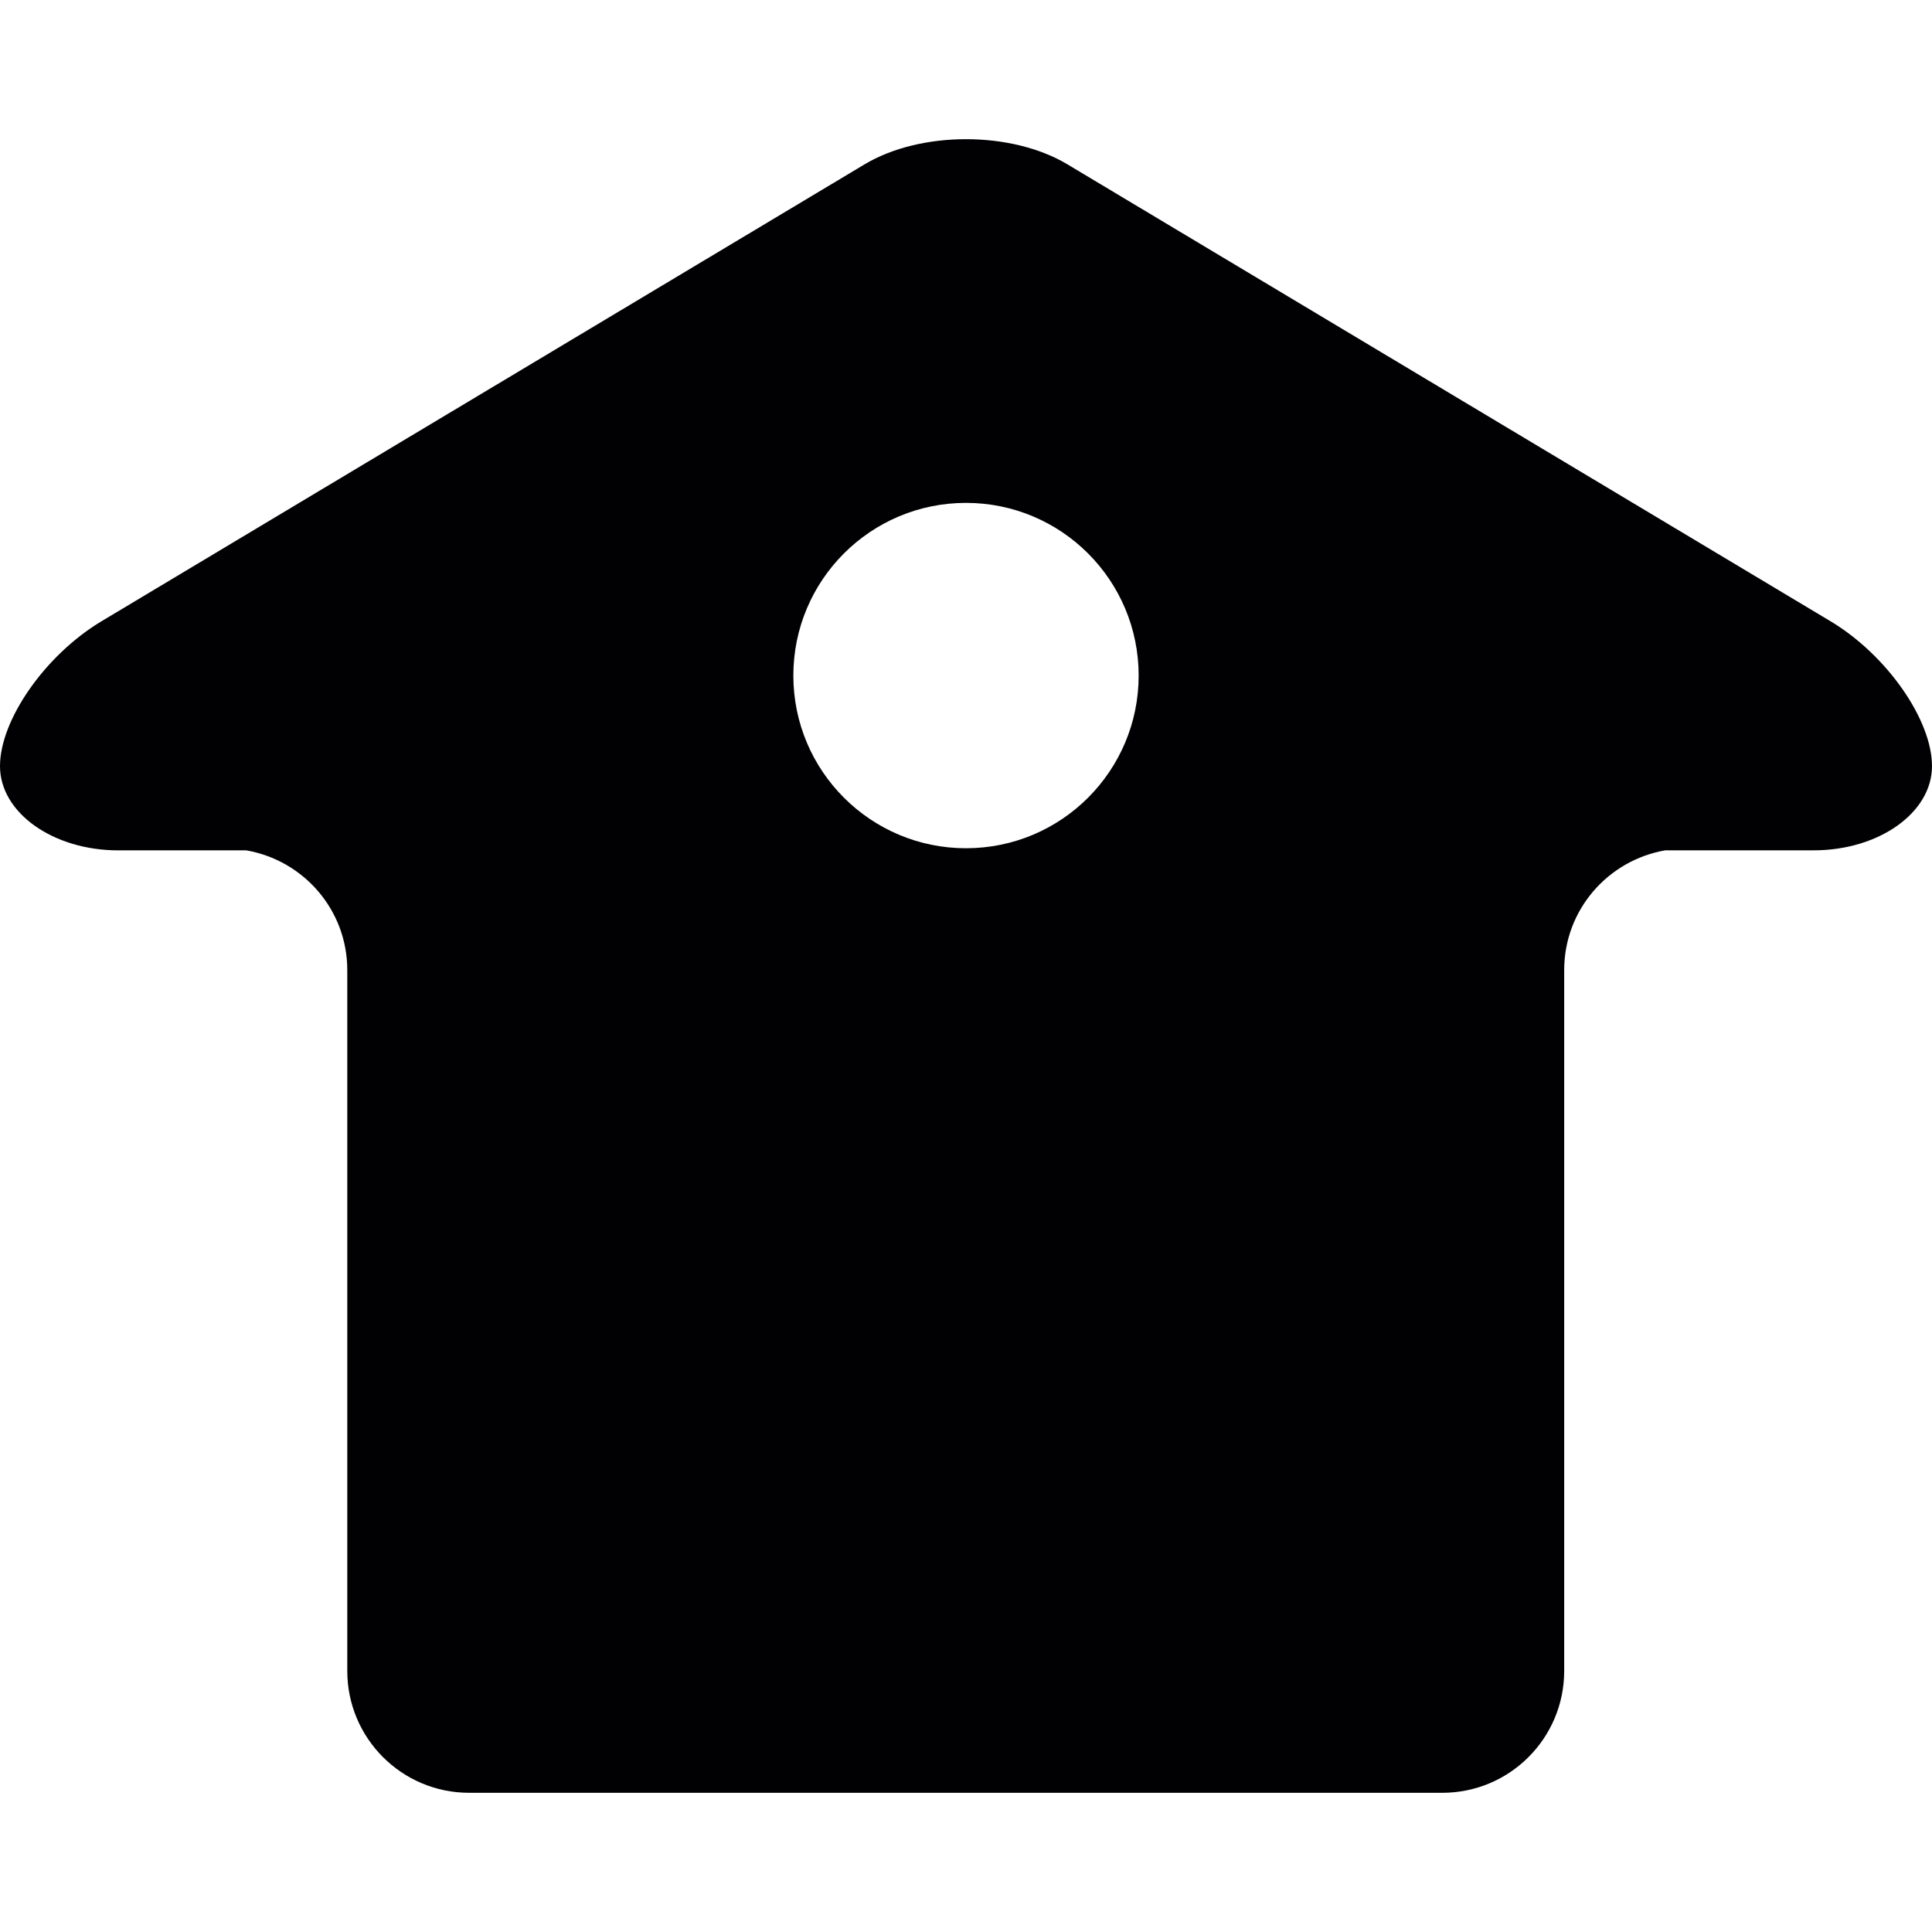
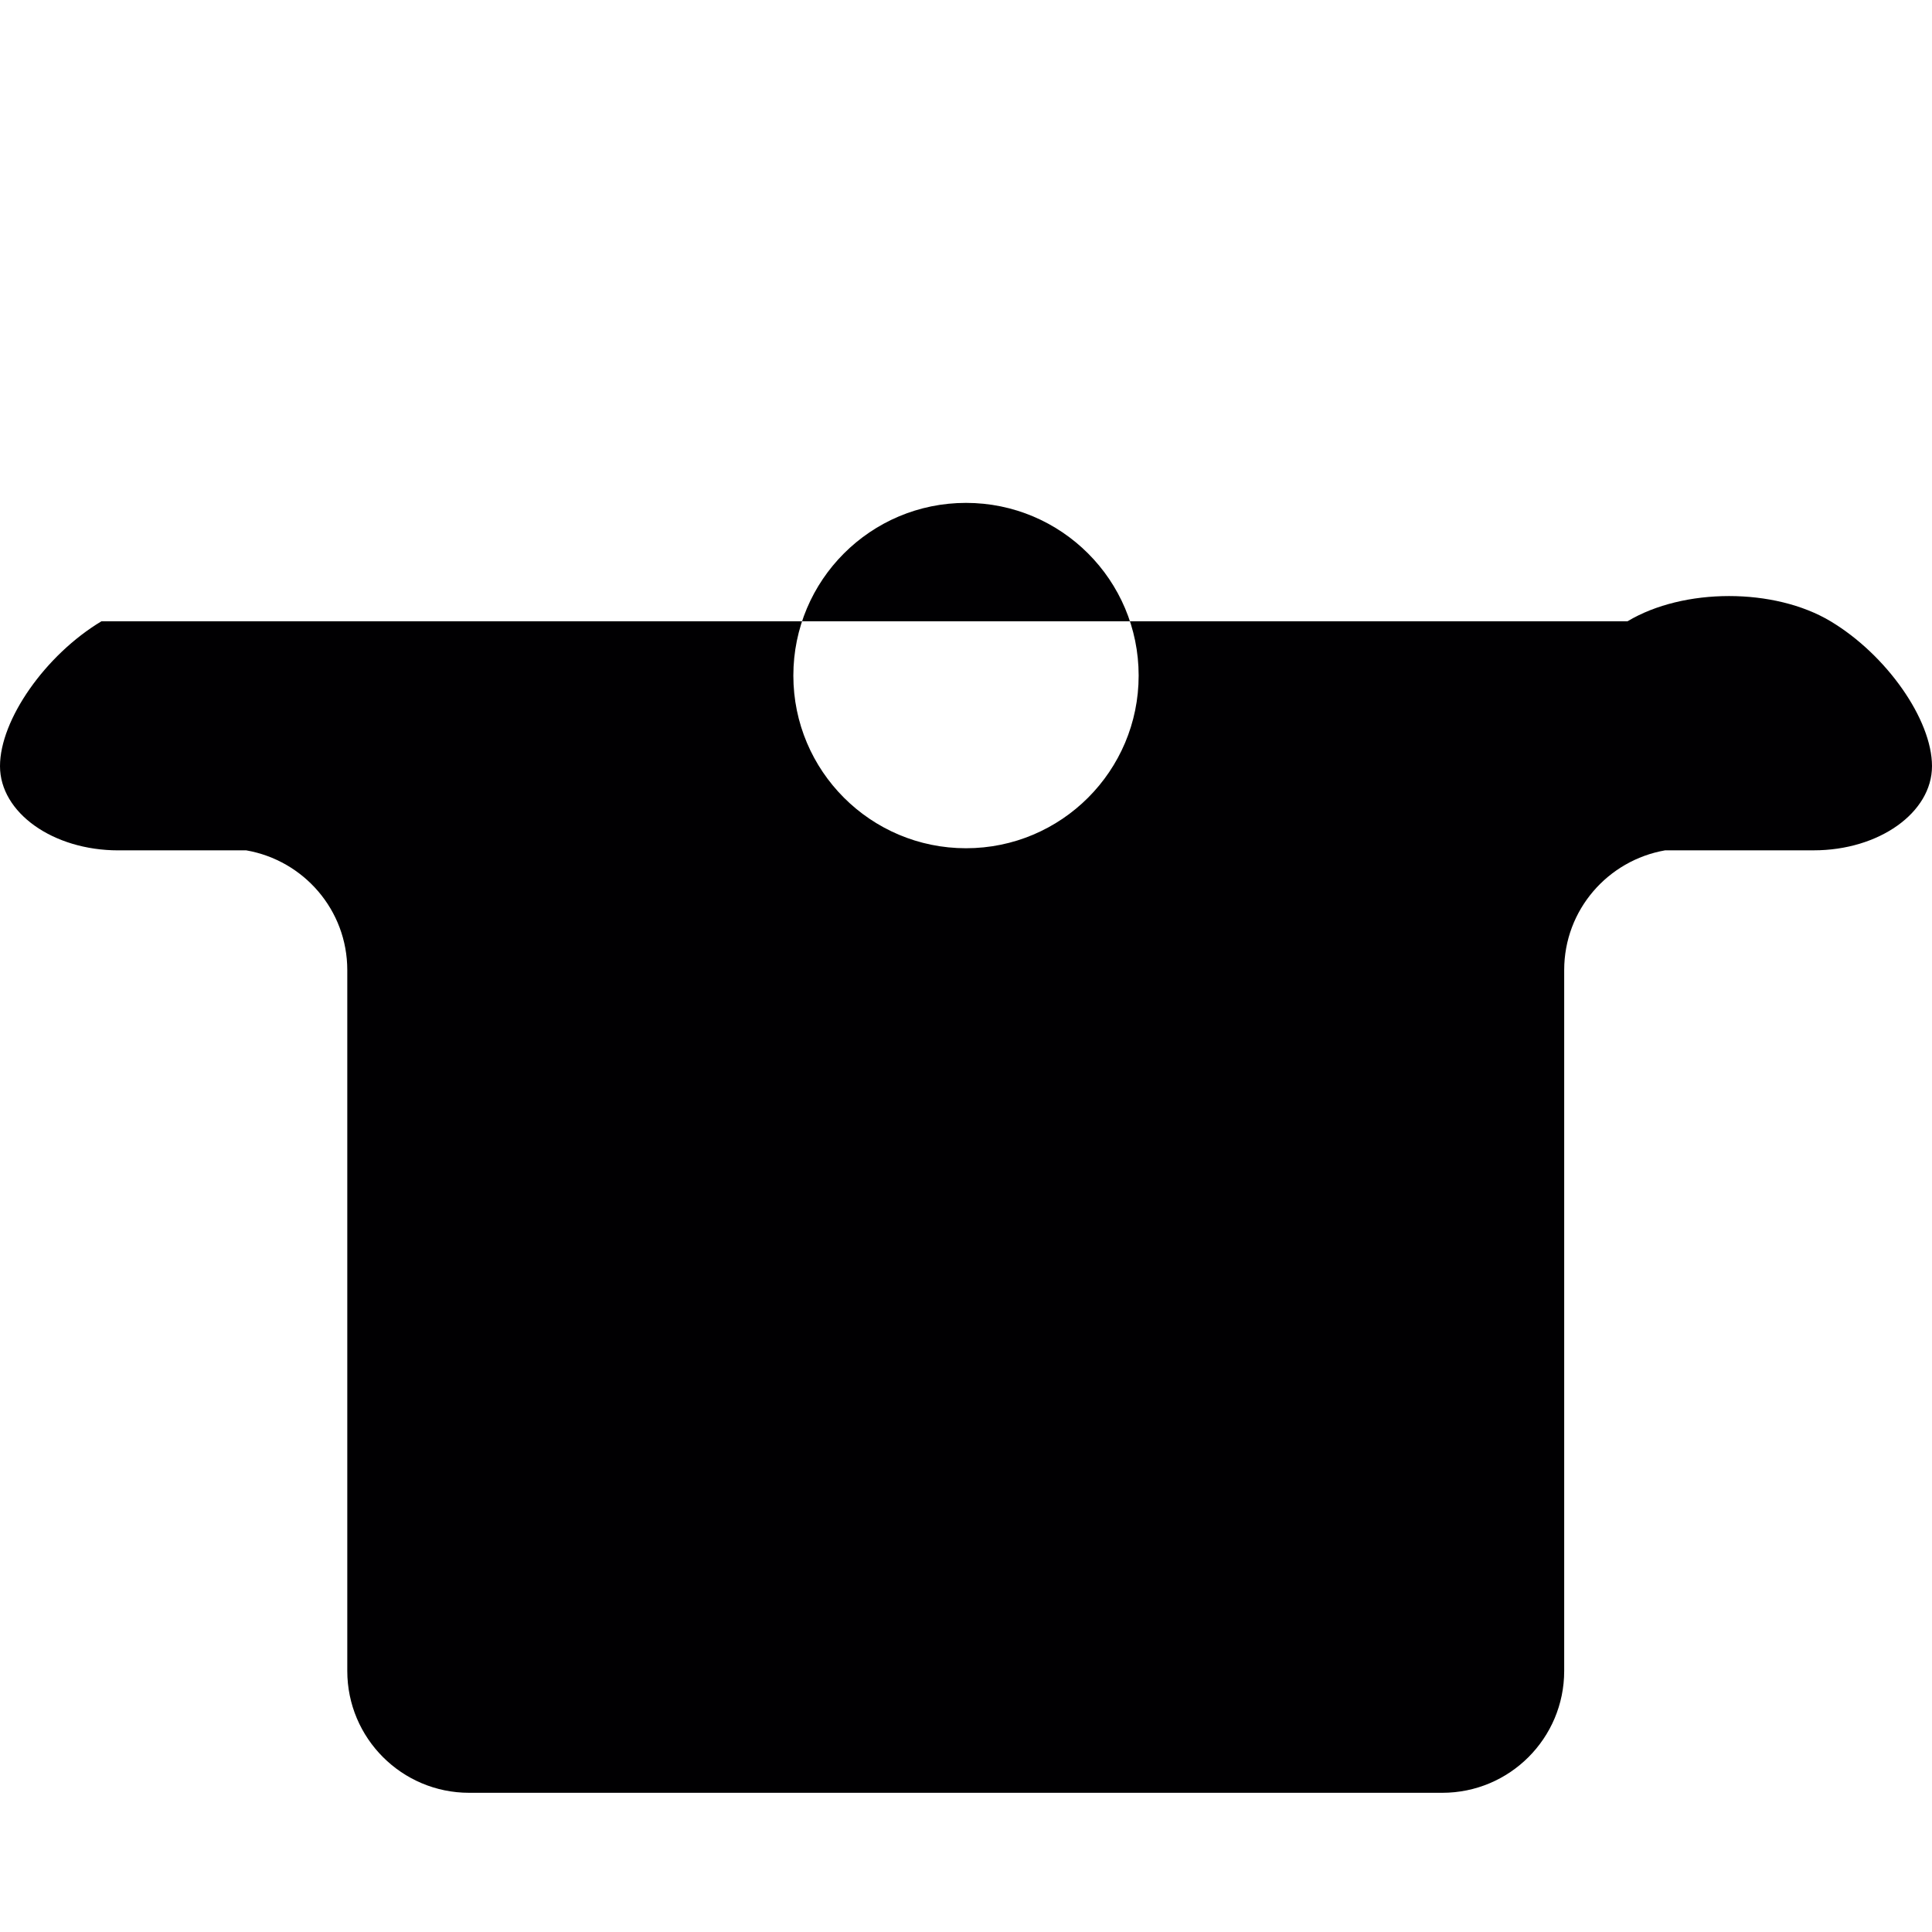
<svg xmlns="http://www.w3.org/2000/svg" version="1.1" id="Capa_1" x="0px" y="0px" viewBox="0 0 58.458 58.458" style="enable-background:new 0 0 58.458 58.458;" xml:space="preserve">
  <g>
-     <path style="fill:#010002;" d="M55.388,18.798L32.3,4.974c-1.696-1.017-4.445-1.017-6.142,0L3.071,18.798   C1.375,19.814,0,21.777,0,23.182c0,1.407,1.602,2.548,3.579,2.548c0,0,0.791,0,1.766,0h2.107c1.734,0.302,3.056,1.803,3.056,3.623   v21.205c0,2.037,1.651,3.688,3.687,3.688h29.446c2.037,0,3.688-1.65,3.688-3.688V29.352c0-1.82,1.322-3.321,3.056-3.623h2.728   h1.766c1.976,0,3.579-1.141,3.579-2.548C58.458,21.776,57.084,19.813,55.388,18.798z M29.229,25.666   c-2.885,0-5.224-2.339-5.224-5.225s2.339-5.225,5.224-5.225s5.224,2.339,5.224,5.225S32.115,25.666,29.229,25.666z" />
+     <path style="fill:#010002;" d="M55.388,18.798c-1.696-1.017-4.445-1.017-6.142,0L3.071,18.798   C1.375,19.814,0,21.777,0,23.182c0,1.407,1.602,2.548,3.579,2.548c0,0,0.791,0,1.766,0h2.107c1.734,0.302,3.056,1.803,3.056,3.623   v21.205c0,2.037,1.651,3.688,3.687,3.688h29.446c2.037,0,3.688-1.65,3.688-3.688V29.352c0-1.82,1.322-3.321,3.056-3.623h2.728   h1.766c1.976,0,3.579-1.141,3.579-2.548C58.458,21.776,57.084,19.813,55.388,18.798z M29.229,25.666   c-2.885,0-5.224-2.339-5.224-5.225s2.339-5.225,5.224-5.225s5.224,2.339,5.224,5.225S32.115,25.666,29.229,25.666z" />
  </g>
  <g>
</g>
  <g>
</g>
  <g>
</g>
  <g>
</g>
  <g>
</g>
  <g>
</g>
  <g>
</g>
  <g>
</g>
  <g>
</g>
  <g>
</g>
  <g>
</g>
  <g>
</g>
  <g>
</g>
  <g>
</g>
  <g>
</g>
</svg>